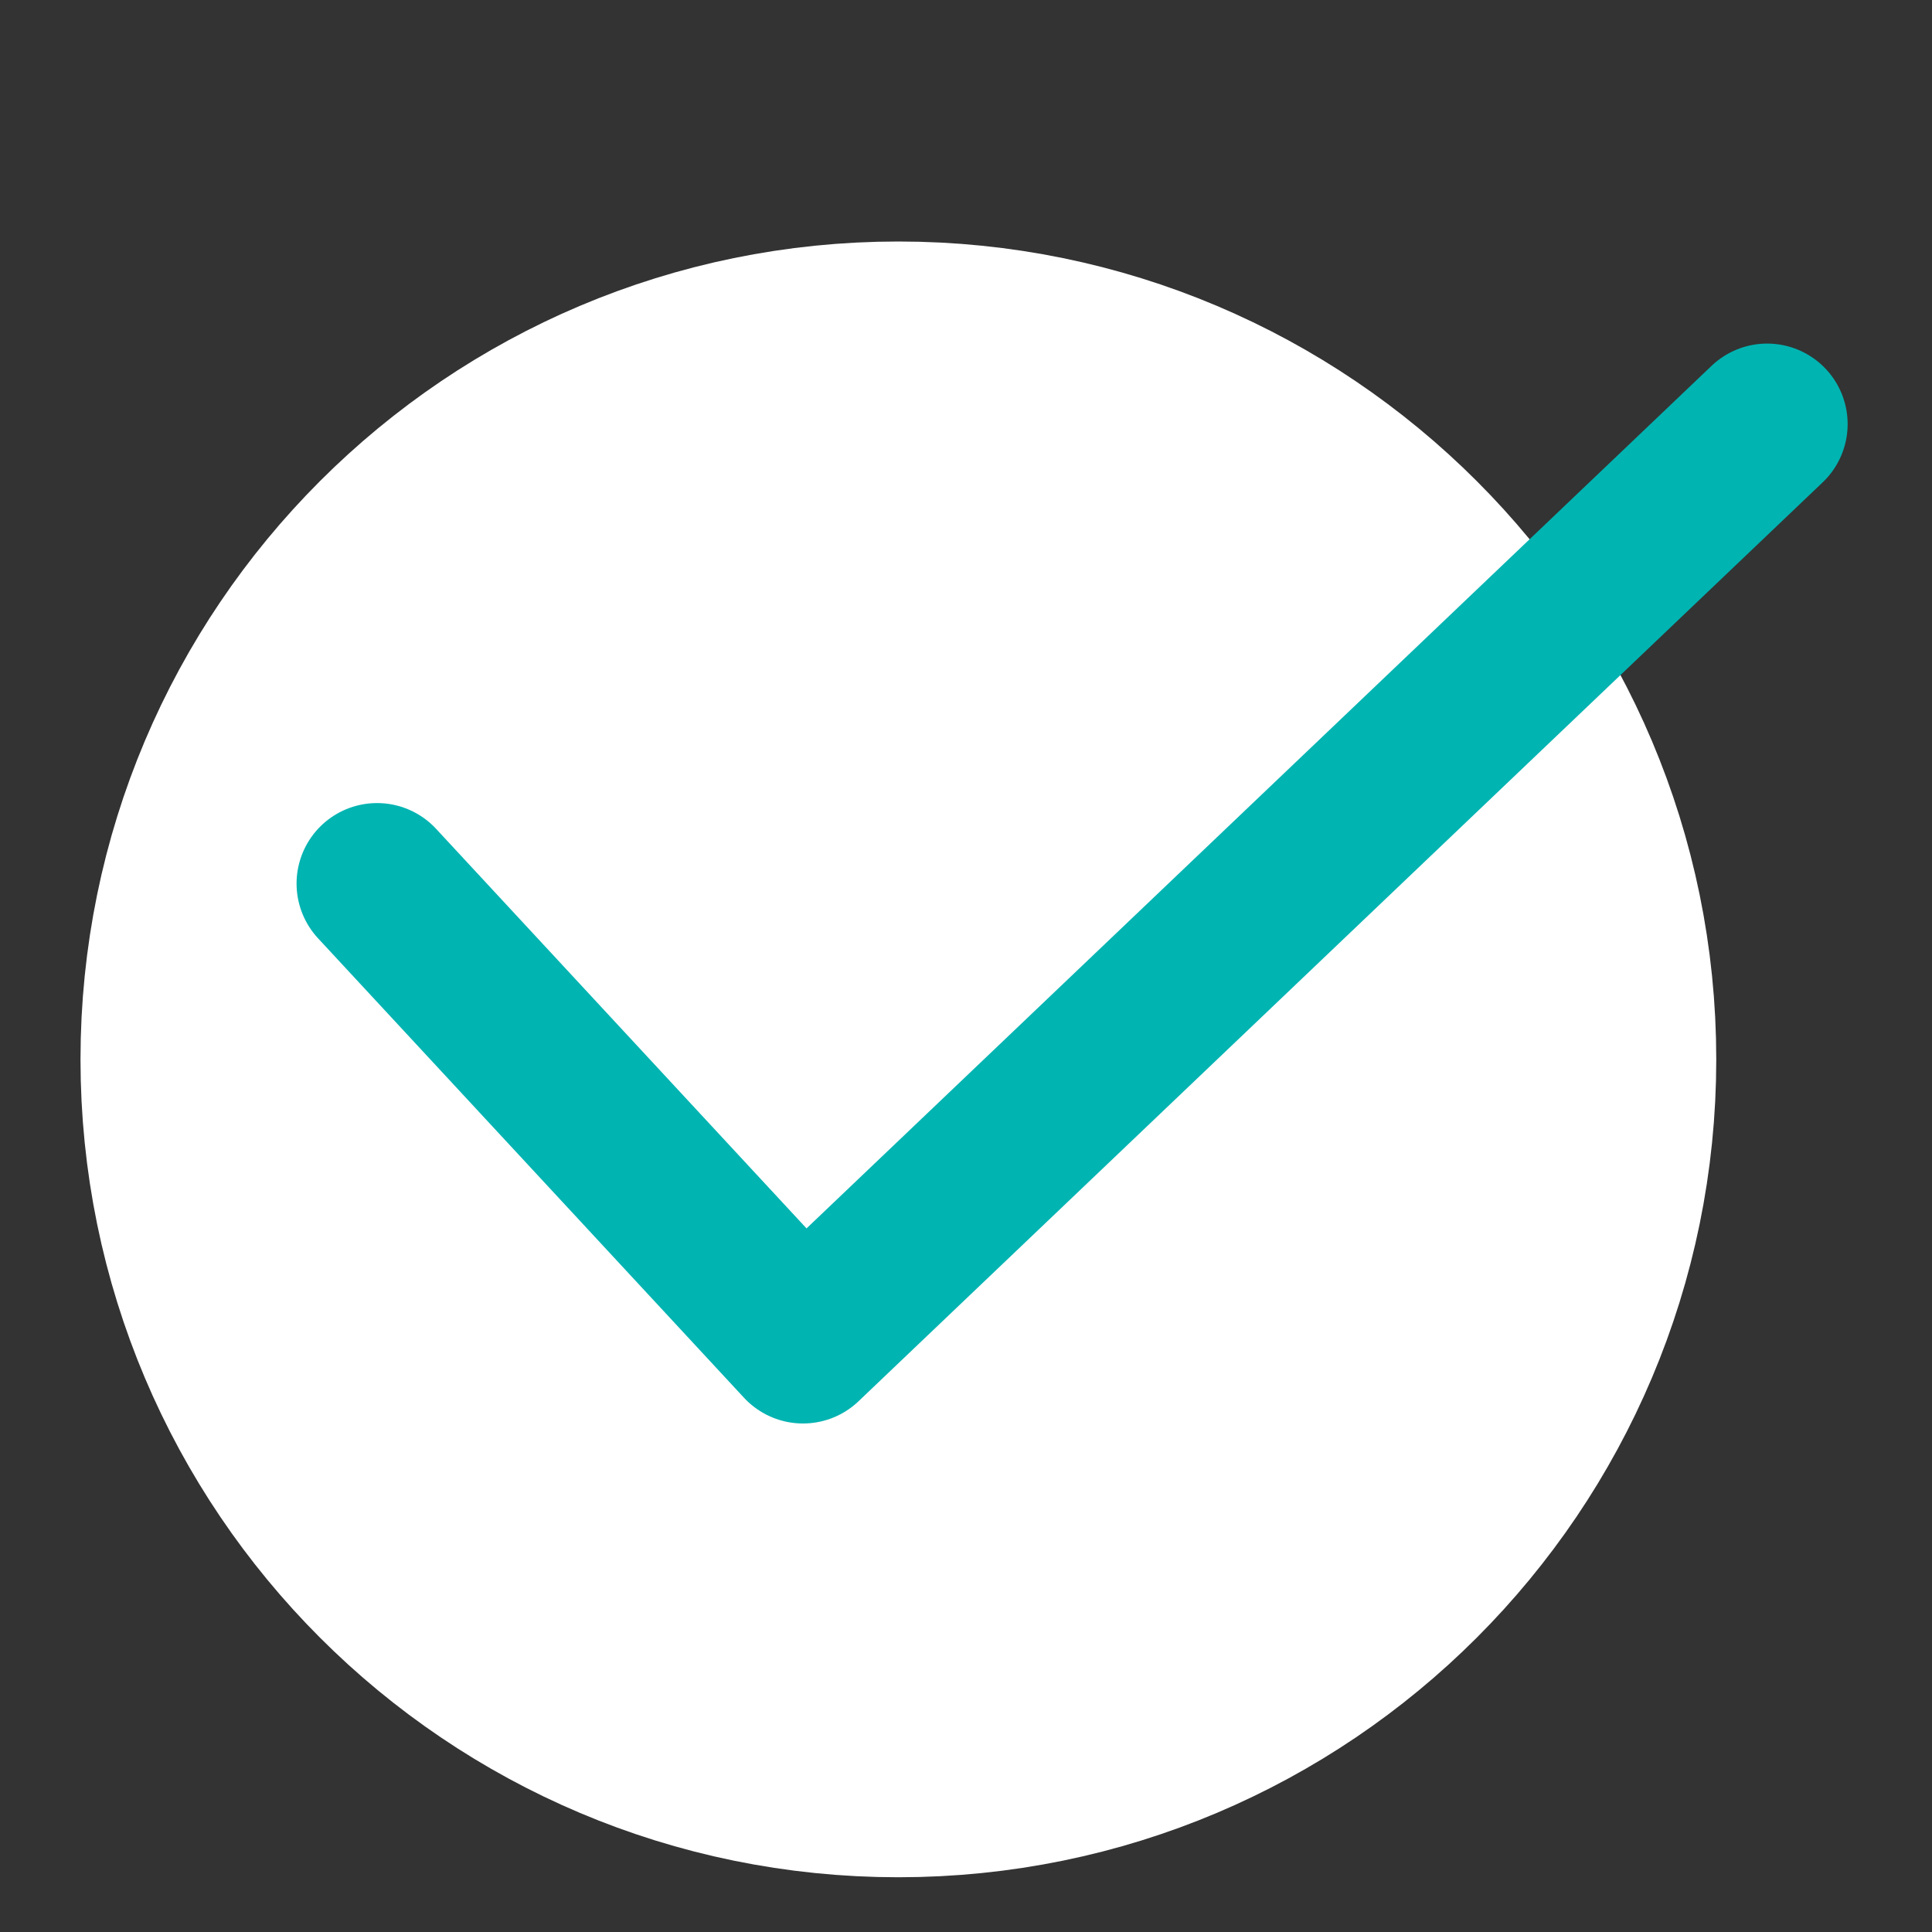
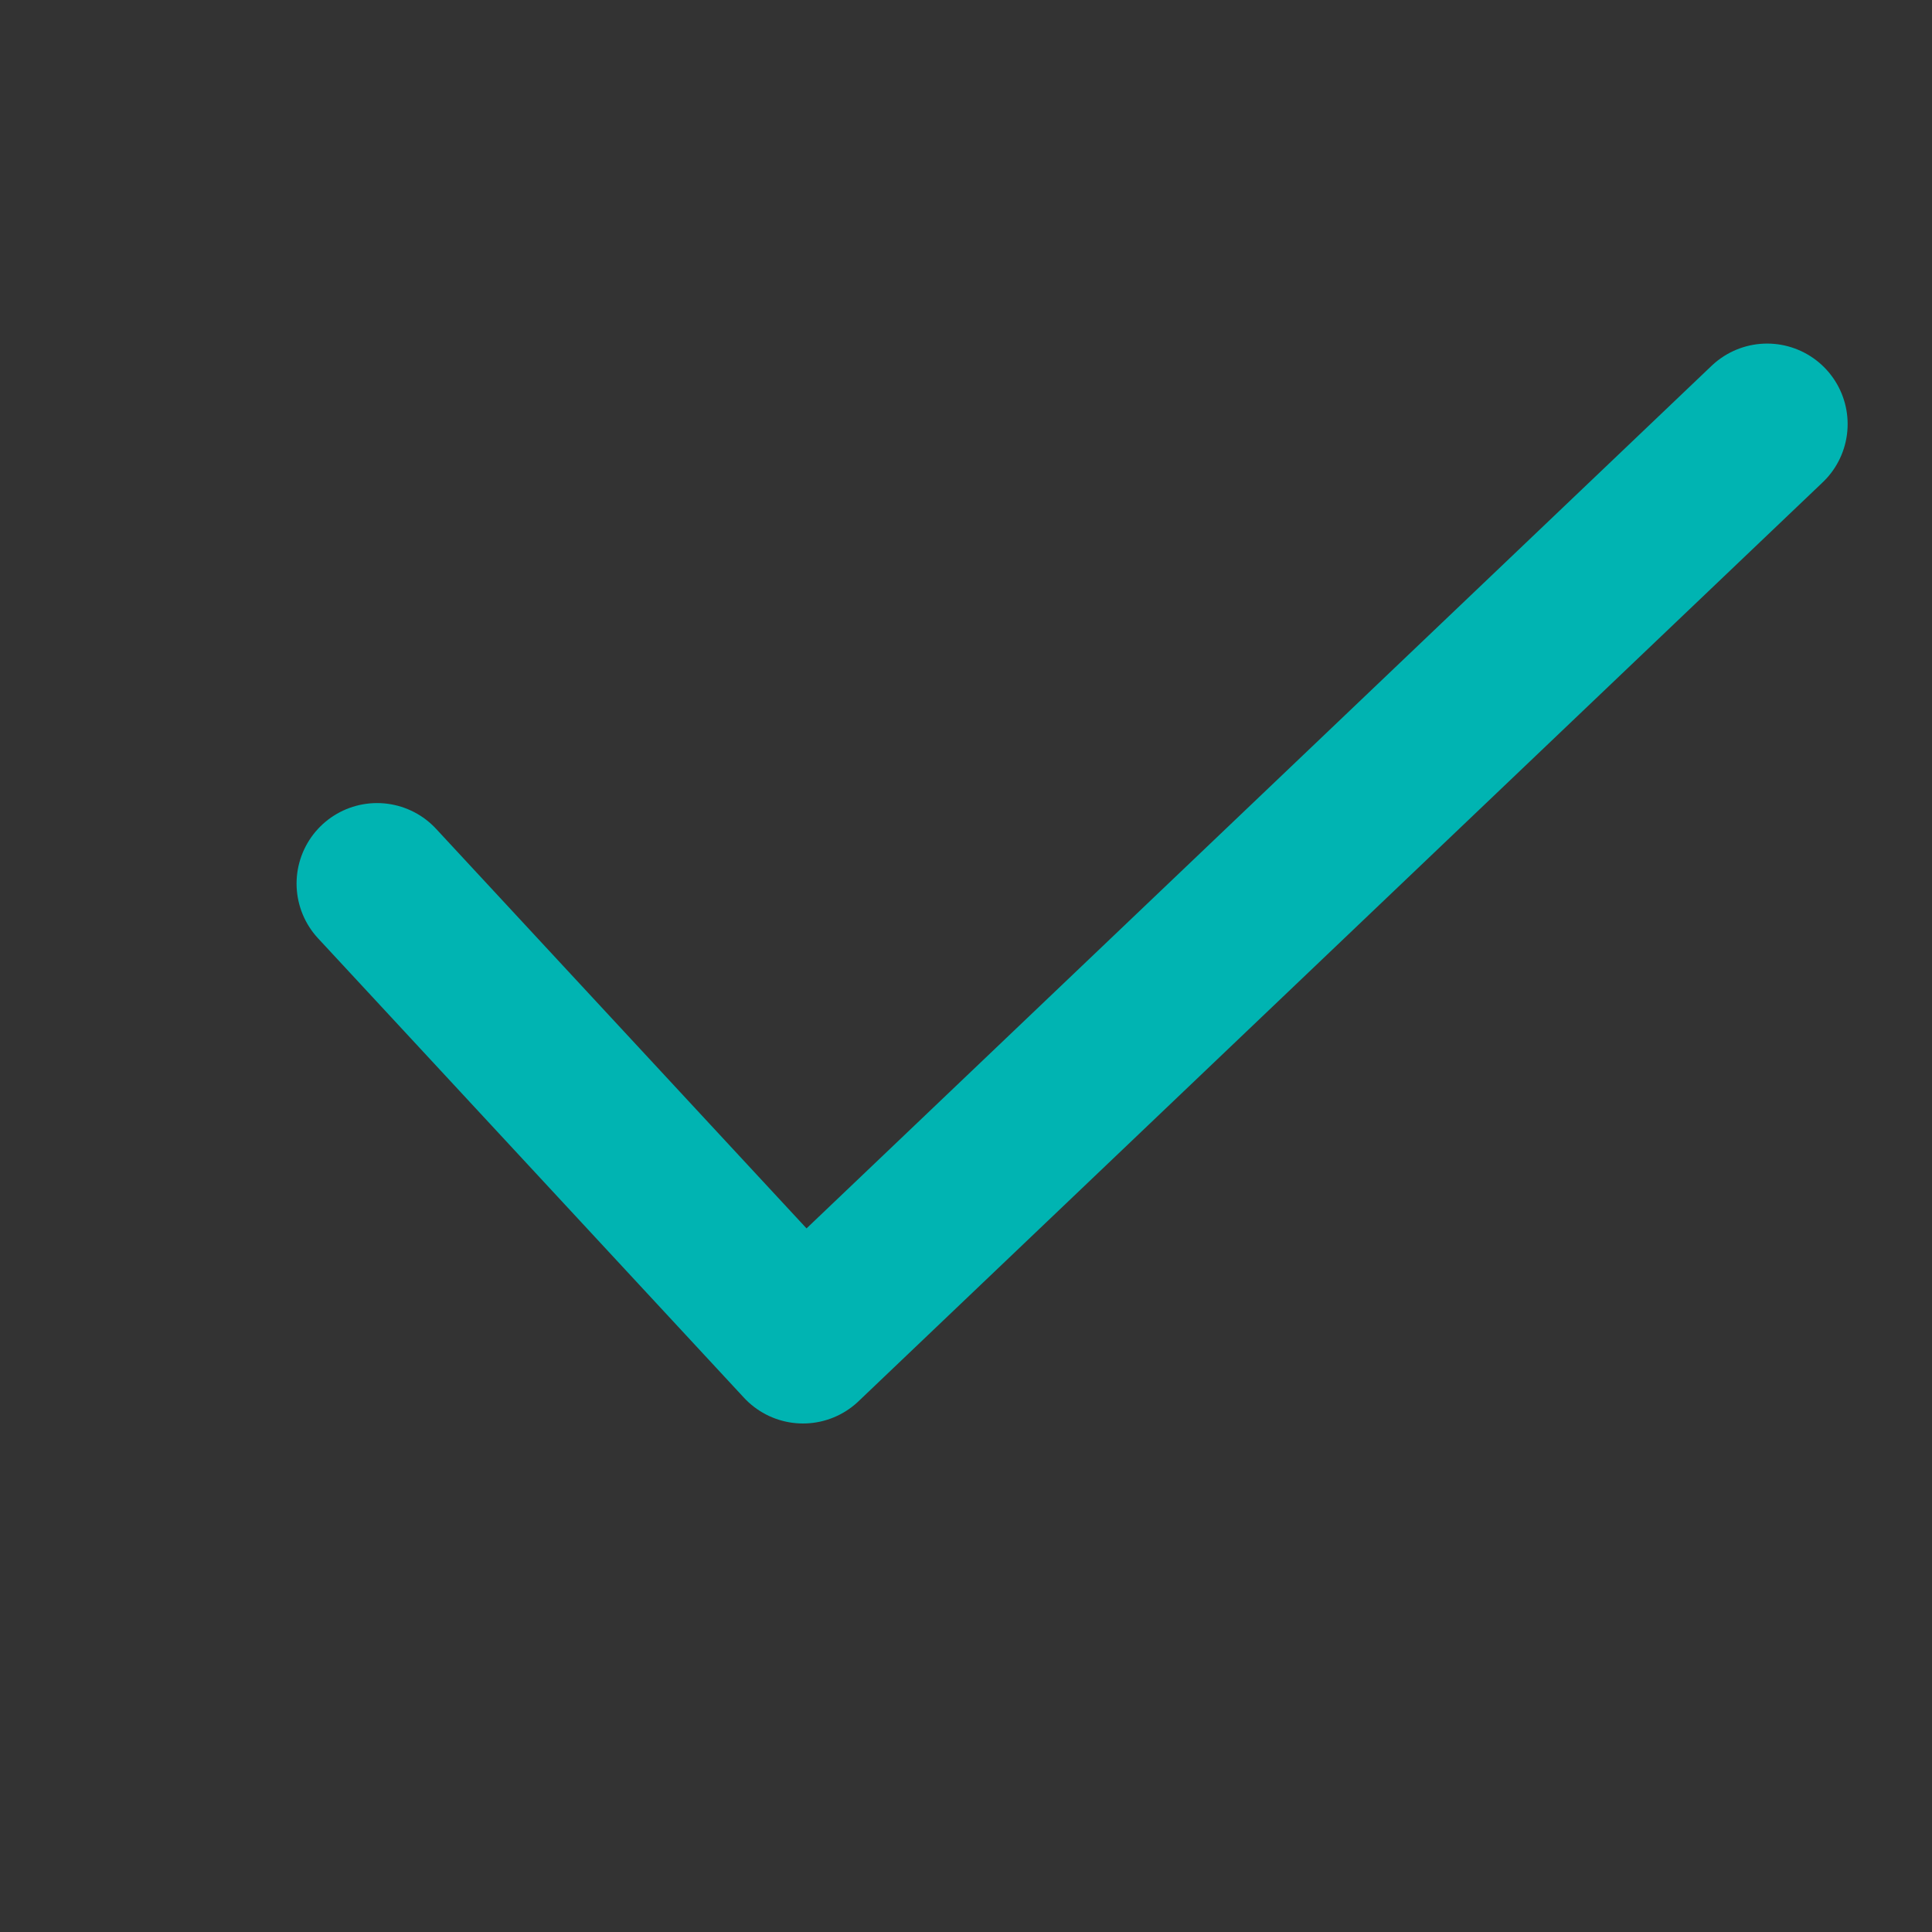
<svg xmlns="http://www.w3.org/2000/svg" width="24" height="24" viewBox="0 0 24 24" fill="none">
  <rect x="0" y="0" width="24" height="24" fill="#333333" stroke="none" />
-   <path d="M11.16 21.32C15.667 21.32 19.32 17.667 19.32 13.16C19.32 8.653 15.667 5 11.16 5C6.653 5 3 8.653 3 13.16C3 17.667 6.653 21.32 11.16 21.32Z" fill="white" stroke="white" stroke-width="4" />
  <path d="M4.684 10.976L9.975 16.683L21.952 5.268" stroke="#00B4B2" stroke-width="2" stroke-linecap="round" stroke-linejoin="round" />
</svg>